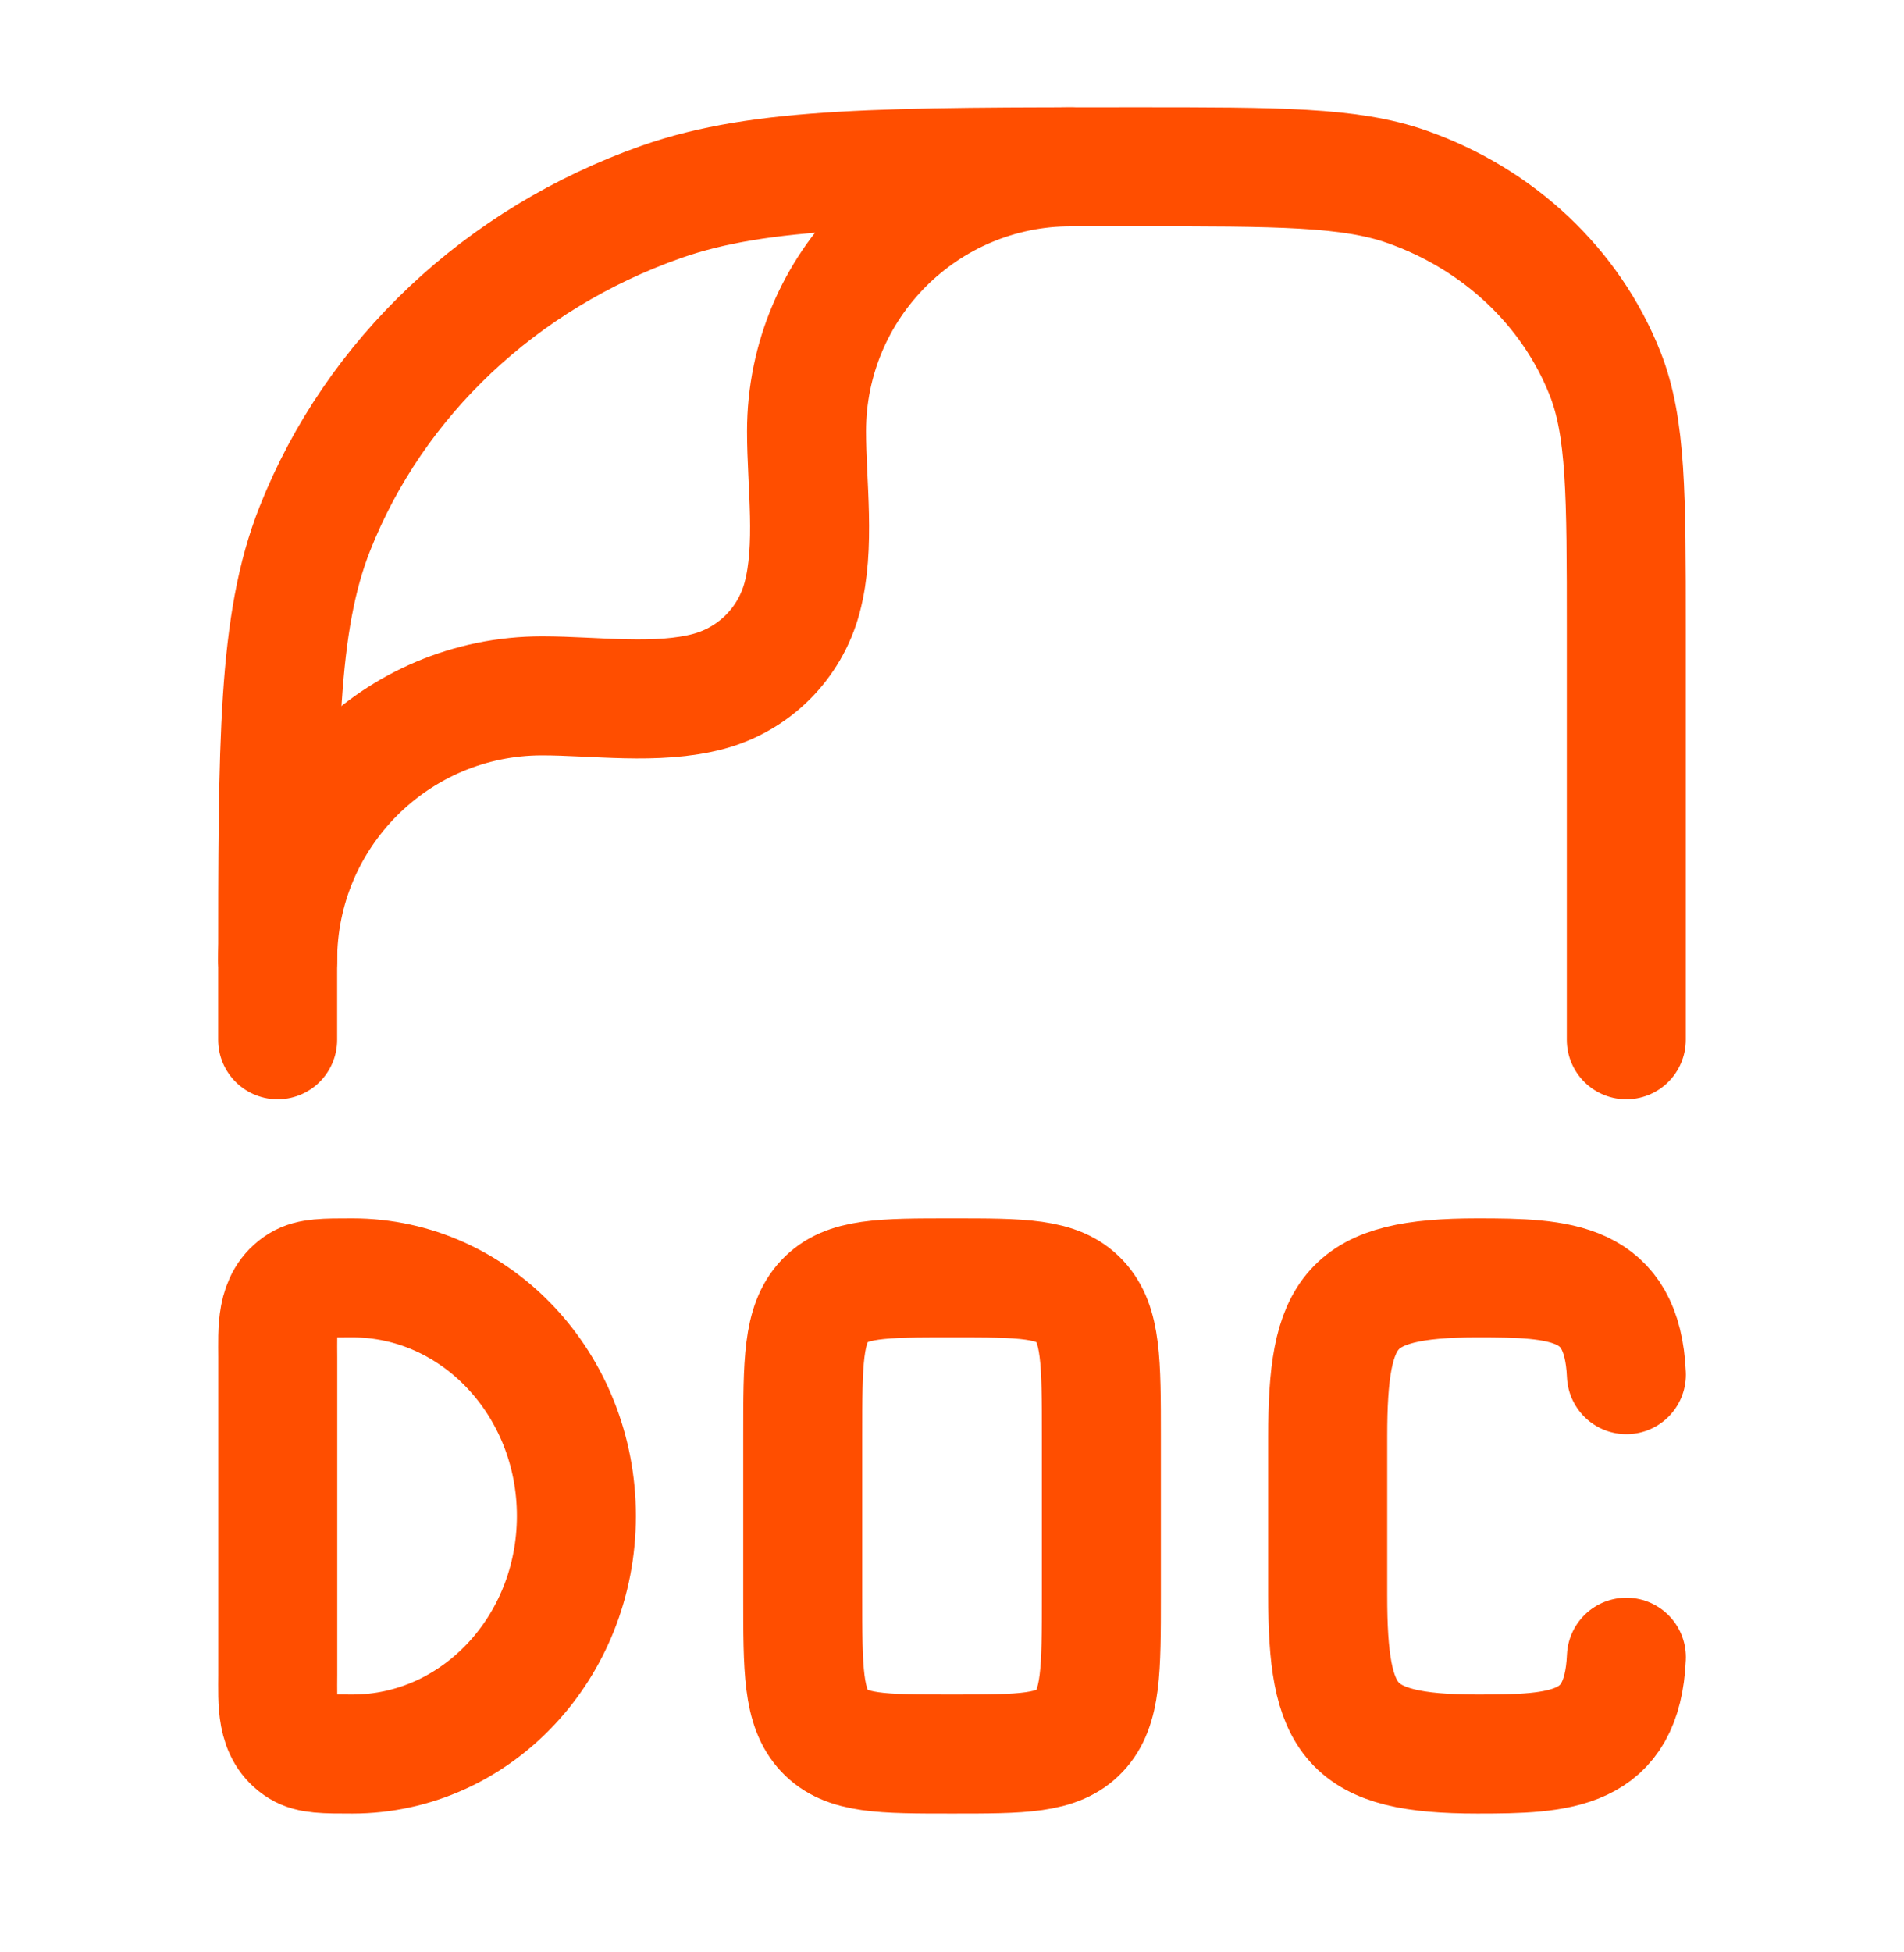
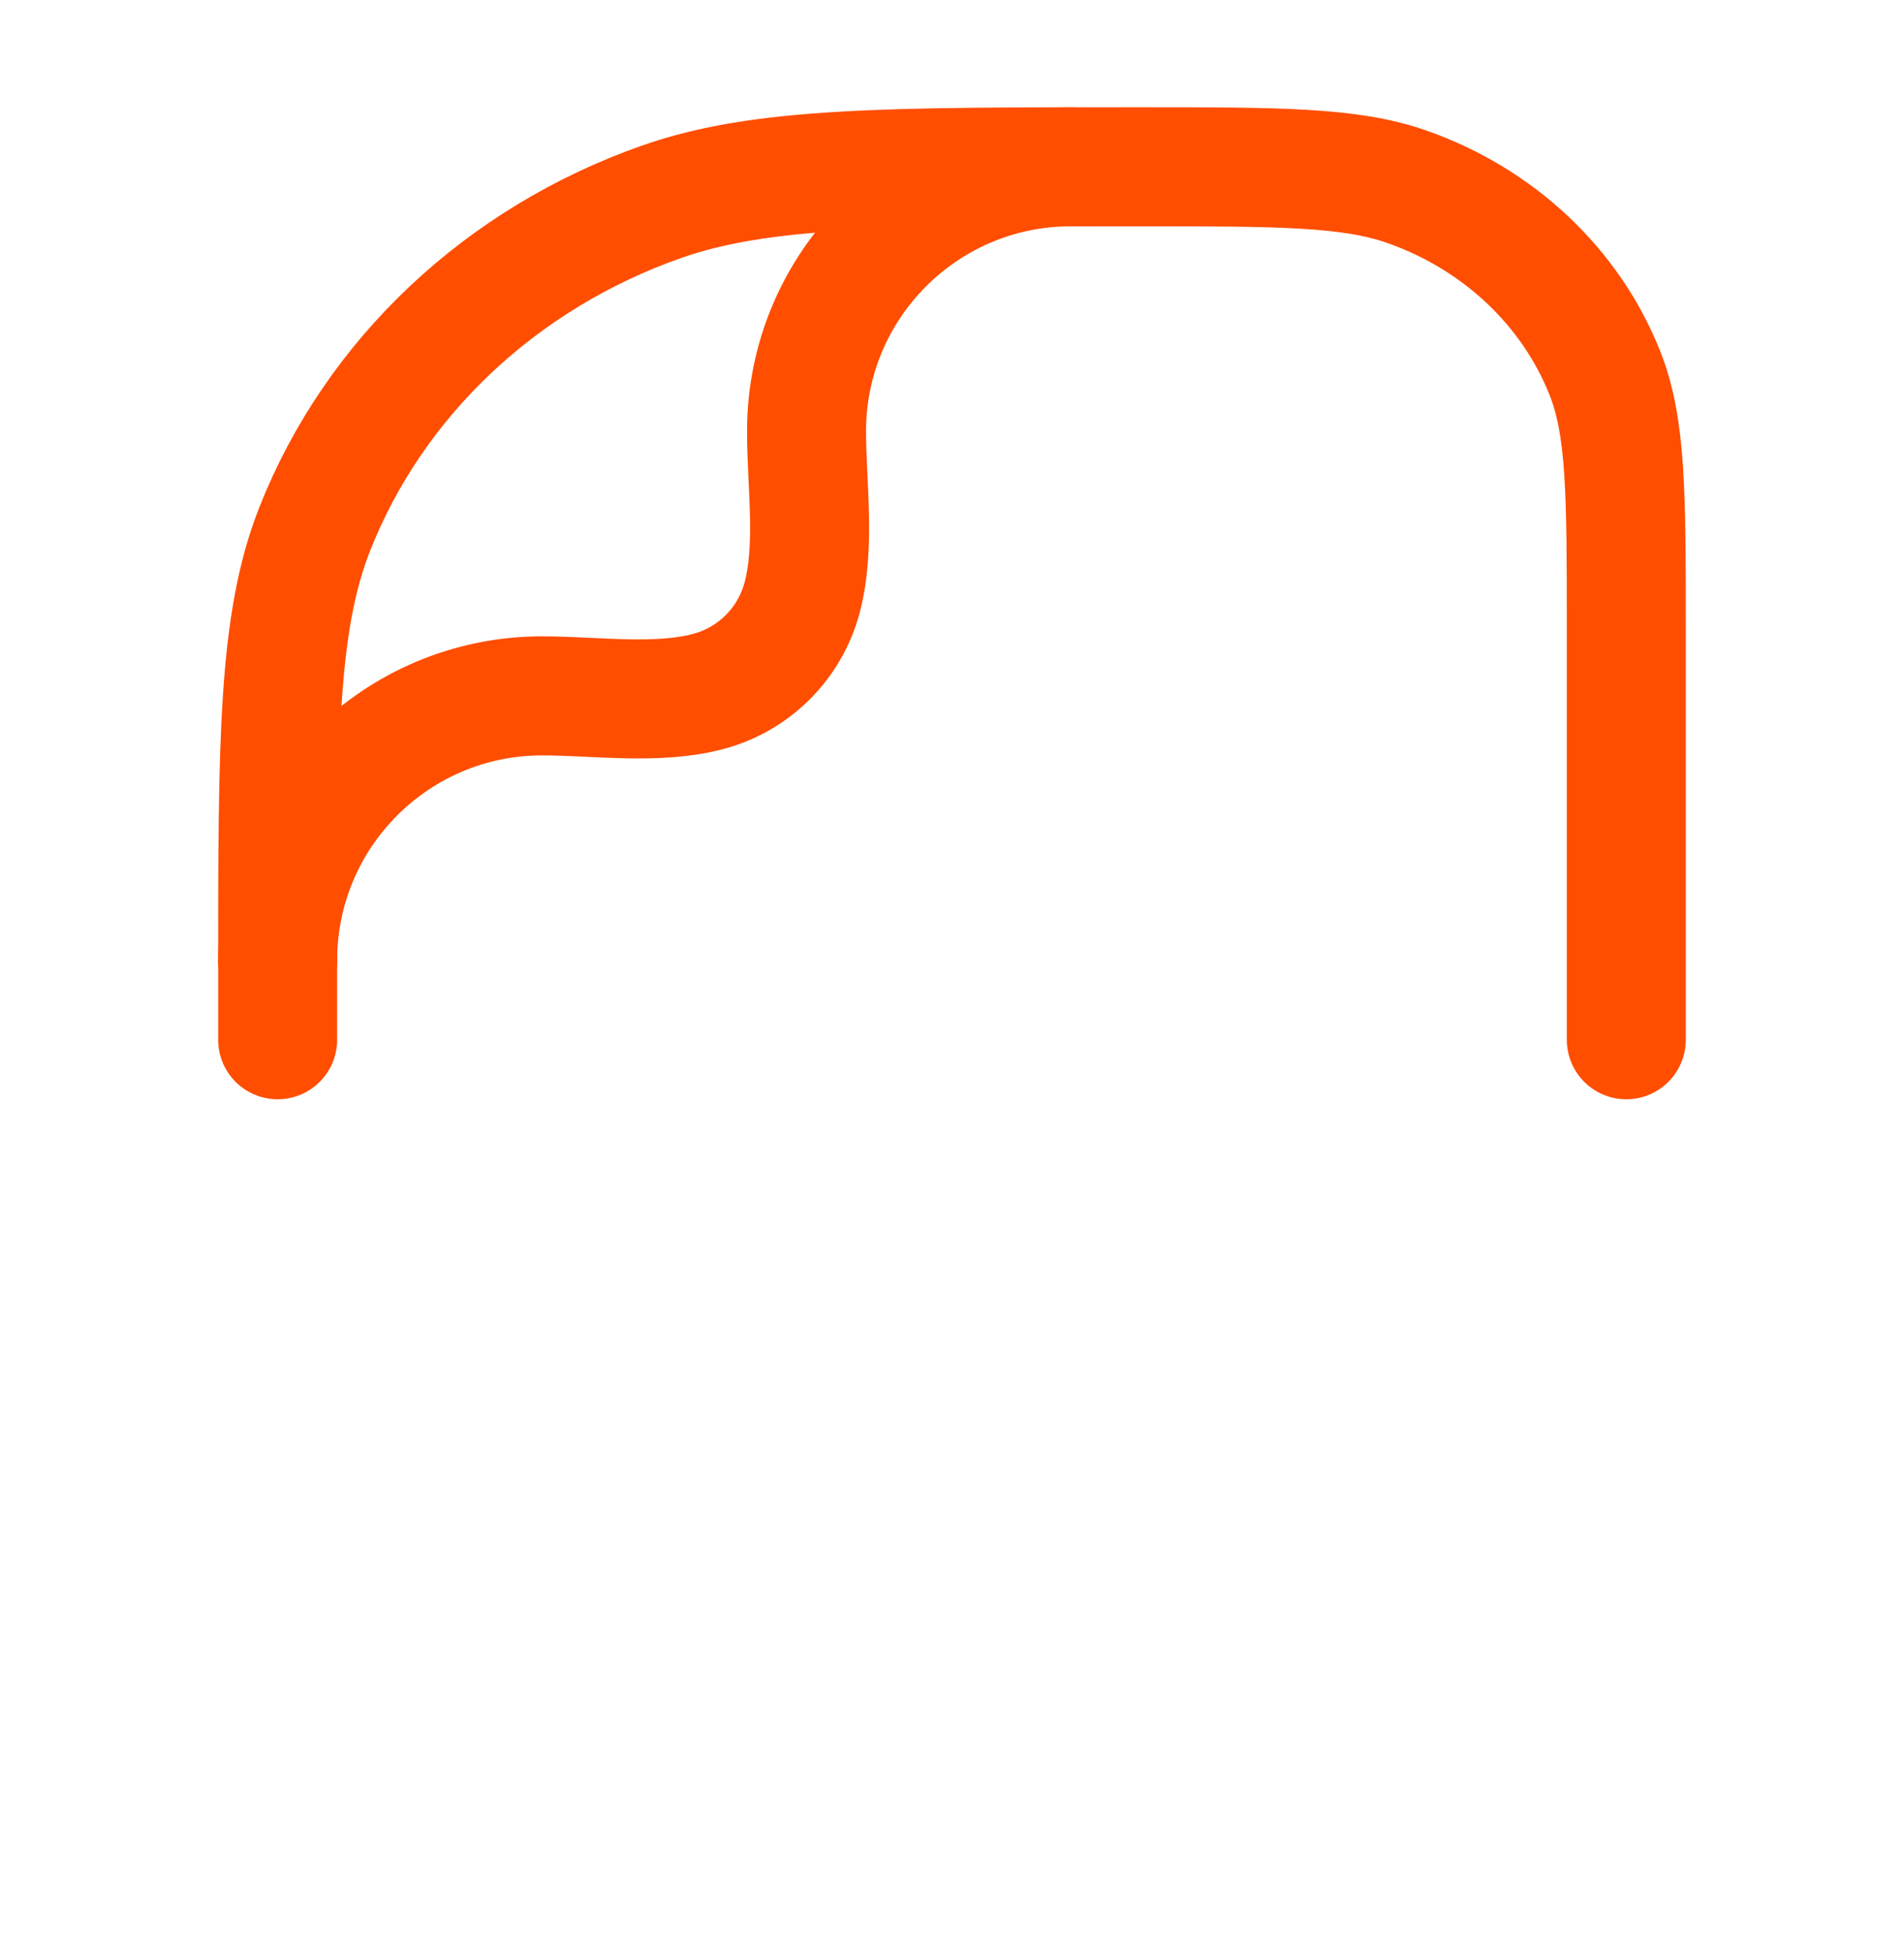
<svg xmlns="http://www.w3.org/2000/svg" width="40" height="41" viewBox="0 0 40 41" fill="none">
  <path d="M5.833 21.835V20.495C5.833 15.55 5.833 13.077 6.615 11.102C7.871 7.927 10.528 5.423 13.897 4.238C15.993 3.502 18.616 3.502 23.863 3.502C26.862 3.502 28.361 3.502 29.558 3.923C31.483 4.599 33.002 6.03 33.72 7.845C34.166 8.973 34.166 10.386 34.166 13.212V20.192V21.835" stroke="#FF4E00" stroke-width="2.5" stroke-linecap="round" stroke-linejoin="round" />
  <path d="M5.833 20.169C5.833 17.101 8.321 14.613 11.389 14.613C12.498 14.613 13.807 14.808 14.886 14.519C15.844 14.262 16.593 13.513 16.85 12.555C17.139 11.476 16.944 10.168 16.944 9.058C16.944 5.99 19.432 3.502 22.5 3.502" stroke="#FF4E00" stroke-width="2.5" stroke-linecap="round" stroke-linejoin="round" />
-   <path d="M34.168 28.868C34.081 26.884 32.79 26.835 31.038 26.835C28.34 26.835 27.893 27.512 27.893 30.168V33.502C27.893 36.158 28.34 36.835 31.038 36.835C32.79 36.835 34.081 36.786 34.168 34.802M12.109 31.835C12.109 34.596 10.002 36.835 7.403 36.835C6.817 36.835 6.524 36.835 6.305 36.701C5.782 36.38 5.835 35.731 5.835 35.168V28.502C5.835 27.939 5.782 27.29 6.305 26.969C6.524 26.835 6.817 26.835 7.403 26.835C10.002 26.835 12.109 29.073 12.109 31.835ZM20.001 36.835C18.522 36.835 17.782 36.835 17.323 36.347C16.864 35.859 16.864 35.073 16.864 33.502V30.168C16.864 28.597 16.864 27.811 17.323 27.323C17.782 26.835 18.522 26.835 20.001 26.835C21.48 26.835 22.219 26.835 22.679 27.323C23.138 27.811 23.138 28.597 23.138 30.168V33.502C23.138 35.073 23.138 35.859 22.679 36.347C22.219 36.835 21.48 36.835 20.001 36.835Z" stroke="#FF4E00" stroke-width="2.5" stroke-linecap="round" />
</svg>